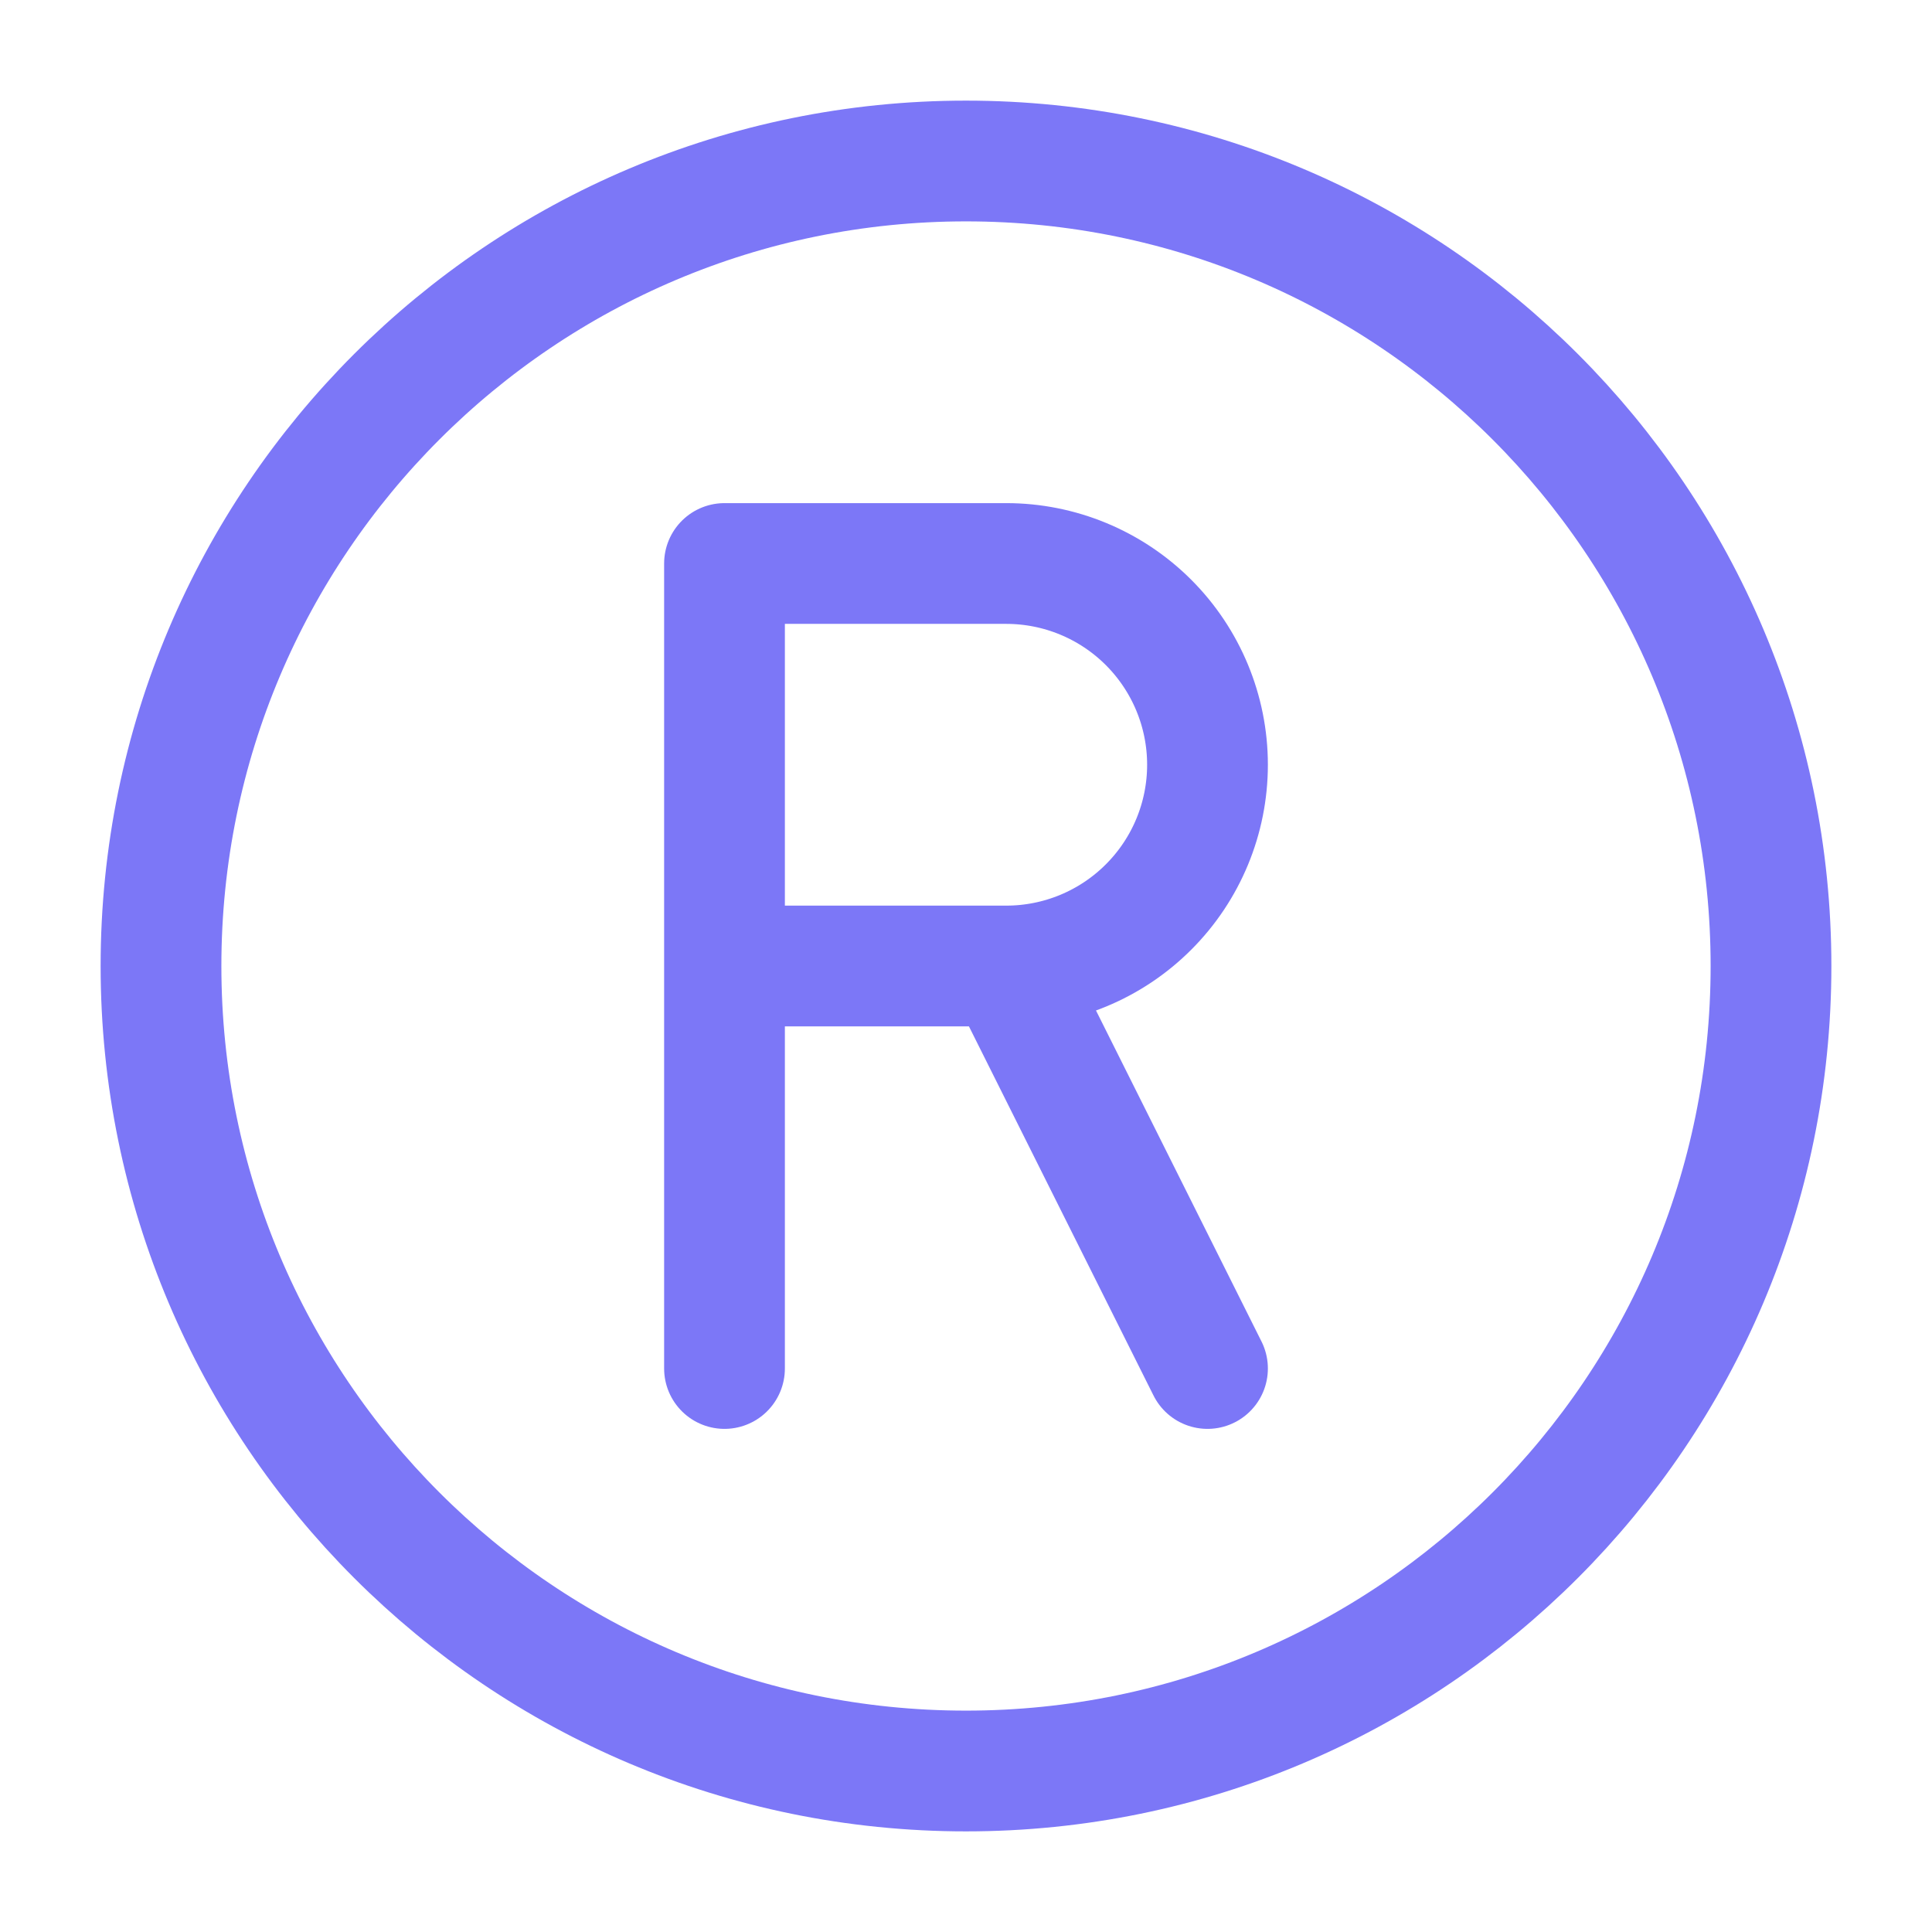
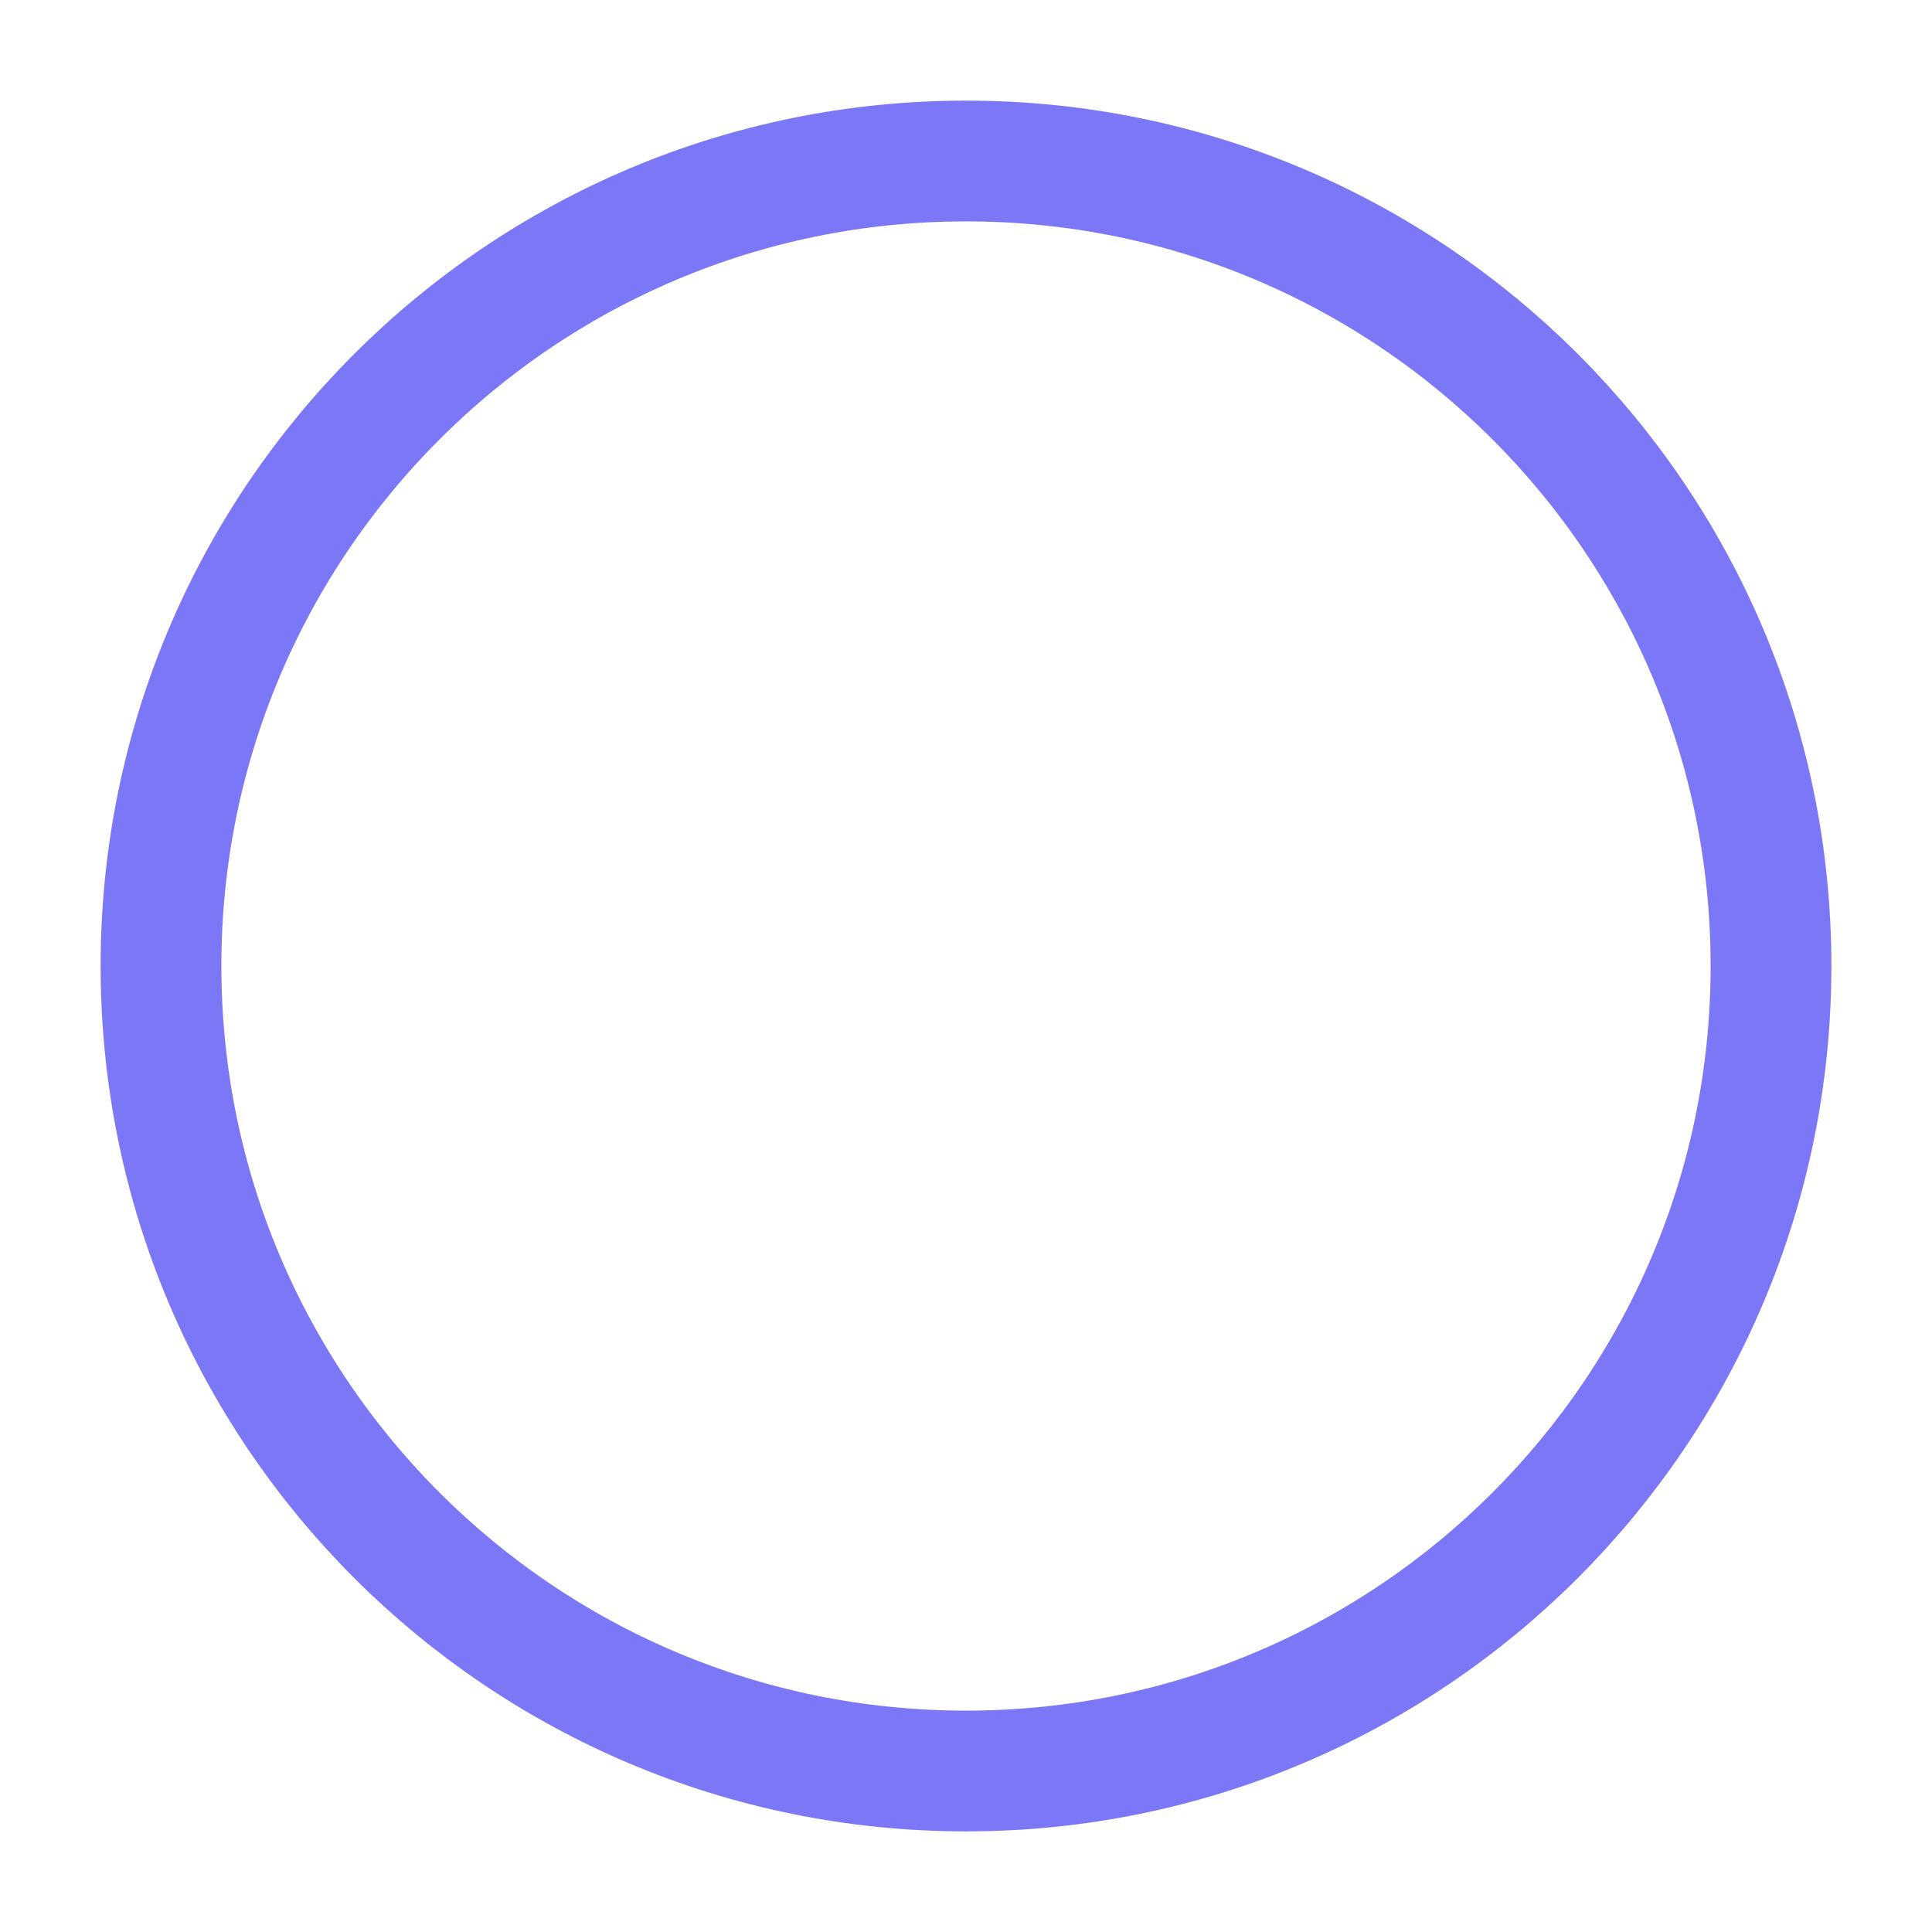
<svg xmlns="http://www.w3.org/2000/svg" width="48" height="48" viewBox="0 0 48 48" fill="none">
  <path d="M44 24C44 35.046 35.046 44 24 44C12.954 44 4 35.046 4 24C4 12.954 12.954 4 24 4C35.046 4 44 12.954 44 24Z" stroke="#7C77F7" stroke-width="3" />
-   <path d="M18 24H25M18 24V14H25C26.326 14 27.598 14.527 28.535 15.464C29.473 16.402 30 17.674 30 19C30 20.326 29.473 21.598 28.535 22.535C27.598 23.473 26.326 24 25 24M18 24V34M25 24L30 34" stroke="#7C77F7" stroke-width="3" stroke-linecap="round" stroke-linejoin="round" />
</svg>